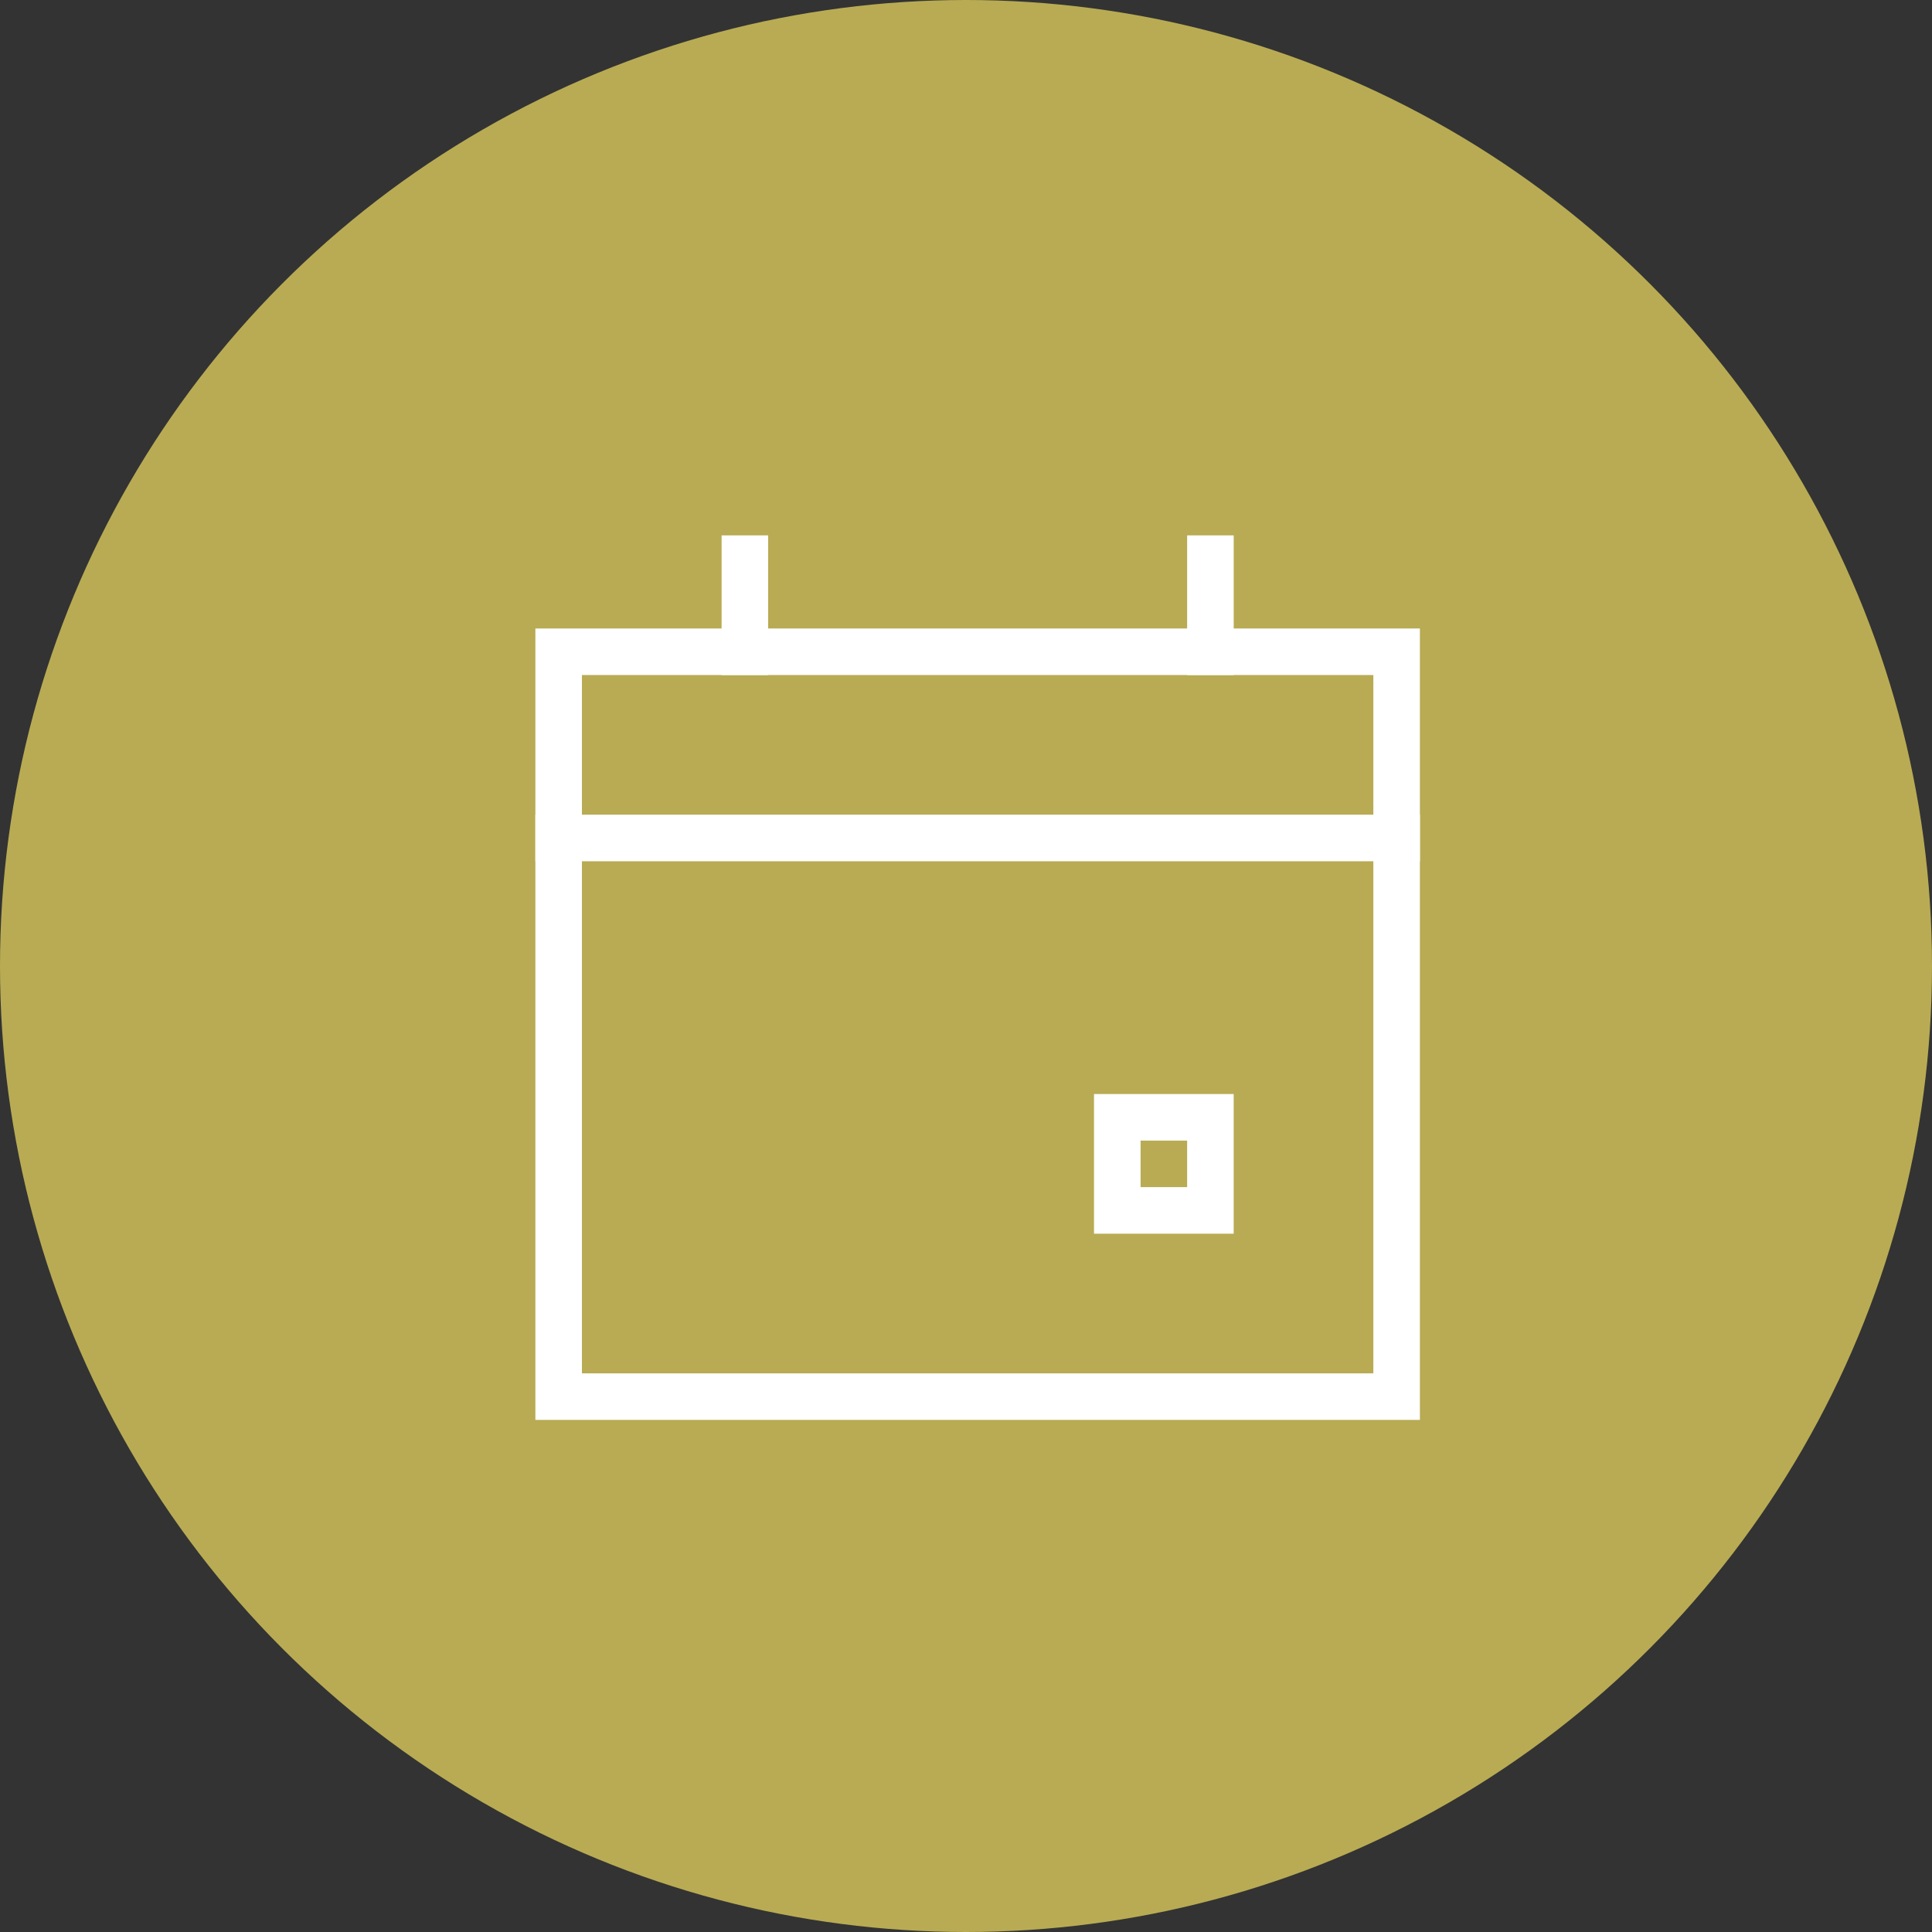
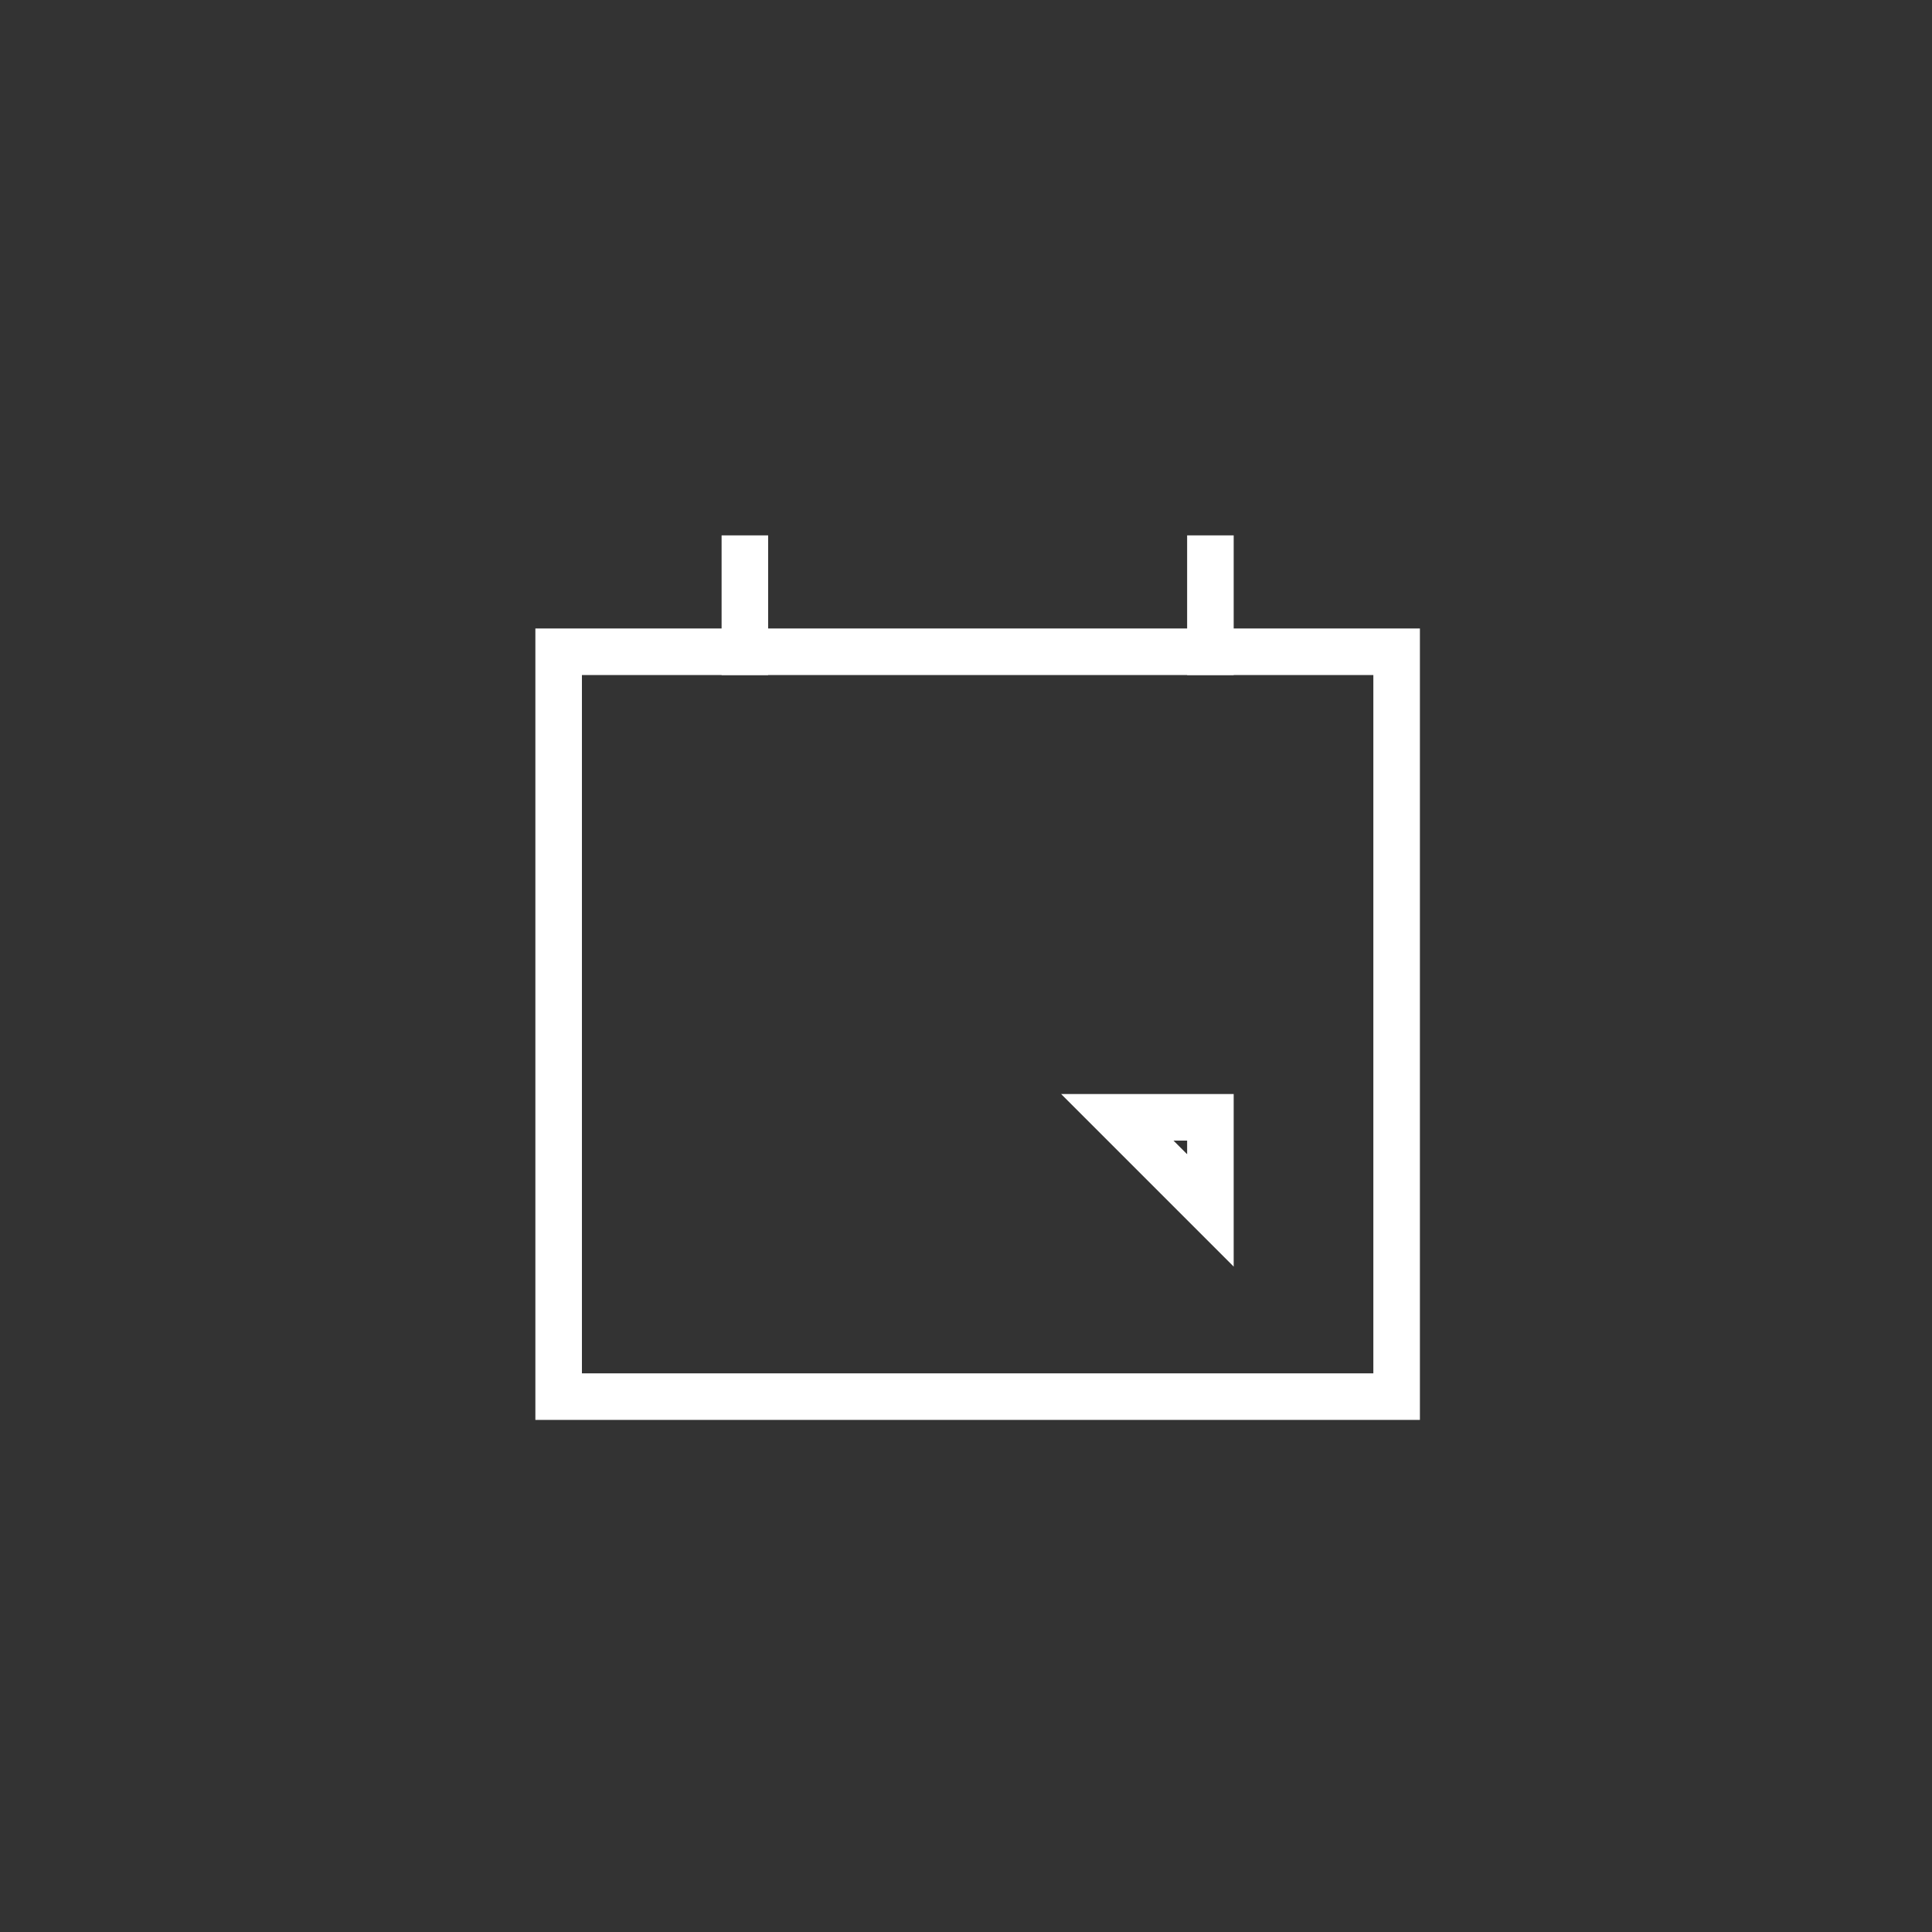
<svg xmlns="http://www.w3.org/2000/svg" width="83" height="83" viewBox="0 0 83 83">
  <rect x="0" y="0" width="83" height="83" fill="#333333" stroke="none" />
  <g id="Gruppe_30" data-name="Gruppe 30" transform="translate(-997 -2766)">
-     <circle id="Ellipse_2" data-name="Ellipse 2" cx="41.5" cy="41.5" r="41.5" transform="translate(997 2766)" fill="#b8ab53" />
    <g id="Gruppe_28" data-name="Gruppe 28" transform="translate(1015 2784)">
      <path id="Pfad_91" data-name="Pfad 91" d="M6,10H42V42H6Z" fill="none" stroke="#fff" stroke-linecap="square" stroke-miterlimit="8" stroke-width="2" />
-       <path id="Pfad_92" data-name="Pfad 92" d="M42,18H6" fill="none" stroke="#fff" stroke-linecap="square" stroke-miterlimit="8" stroke-width="2" />
      <path id="Pfad_93" data-name="Pfad 93" d="M14,10V6" fill="none" stroke="#fff" stroke-linecap="square" stroke-miterlimit="8" stroke-width="2" />
      <path id="Pfad_94" data-name="Pfad 94" d="M34,10V6" fill="none" stroke="#fff" stroke-linecap="square" stroke-miterlimit="8" stroke-width="2" />
-       <path id="Pfad_95" data-name="Pfad 95" d="M30,30h4v4H30Z" fill="none" stroke="#fff" stroke-linecap="square" stroke-miterlimit="8" stroke-width="2" />
+       <path id="Pfad_95" data-name="Pfad 95" d="M30,30h4v4Z" fill="none" stroke="#fff" stroke-linecap="square" stroke-miterlimit="8" stroke-width="2" />
    </g>
  </g>
</svg>